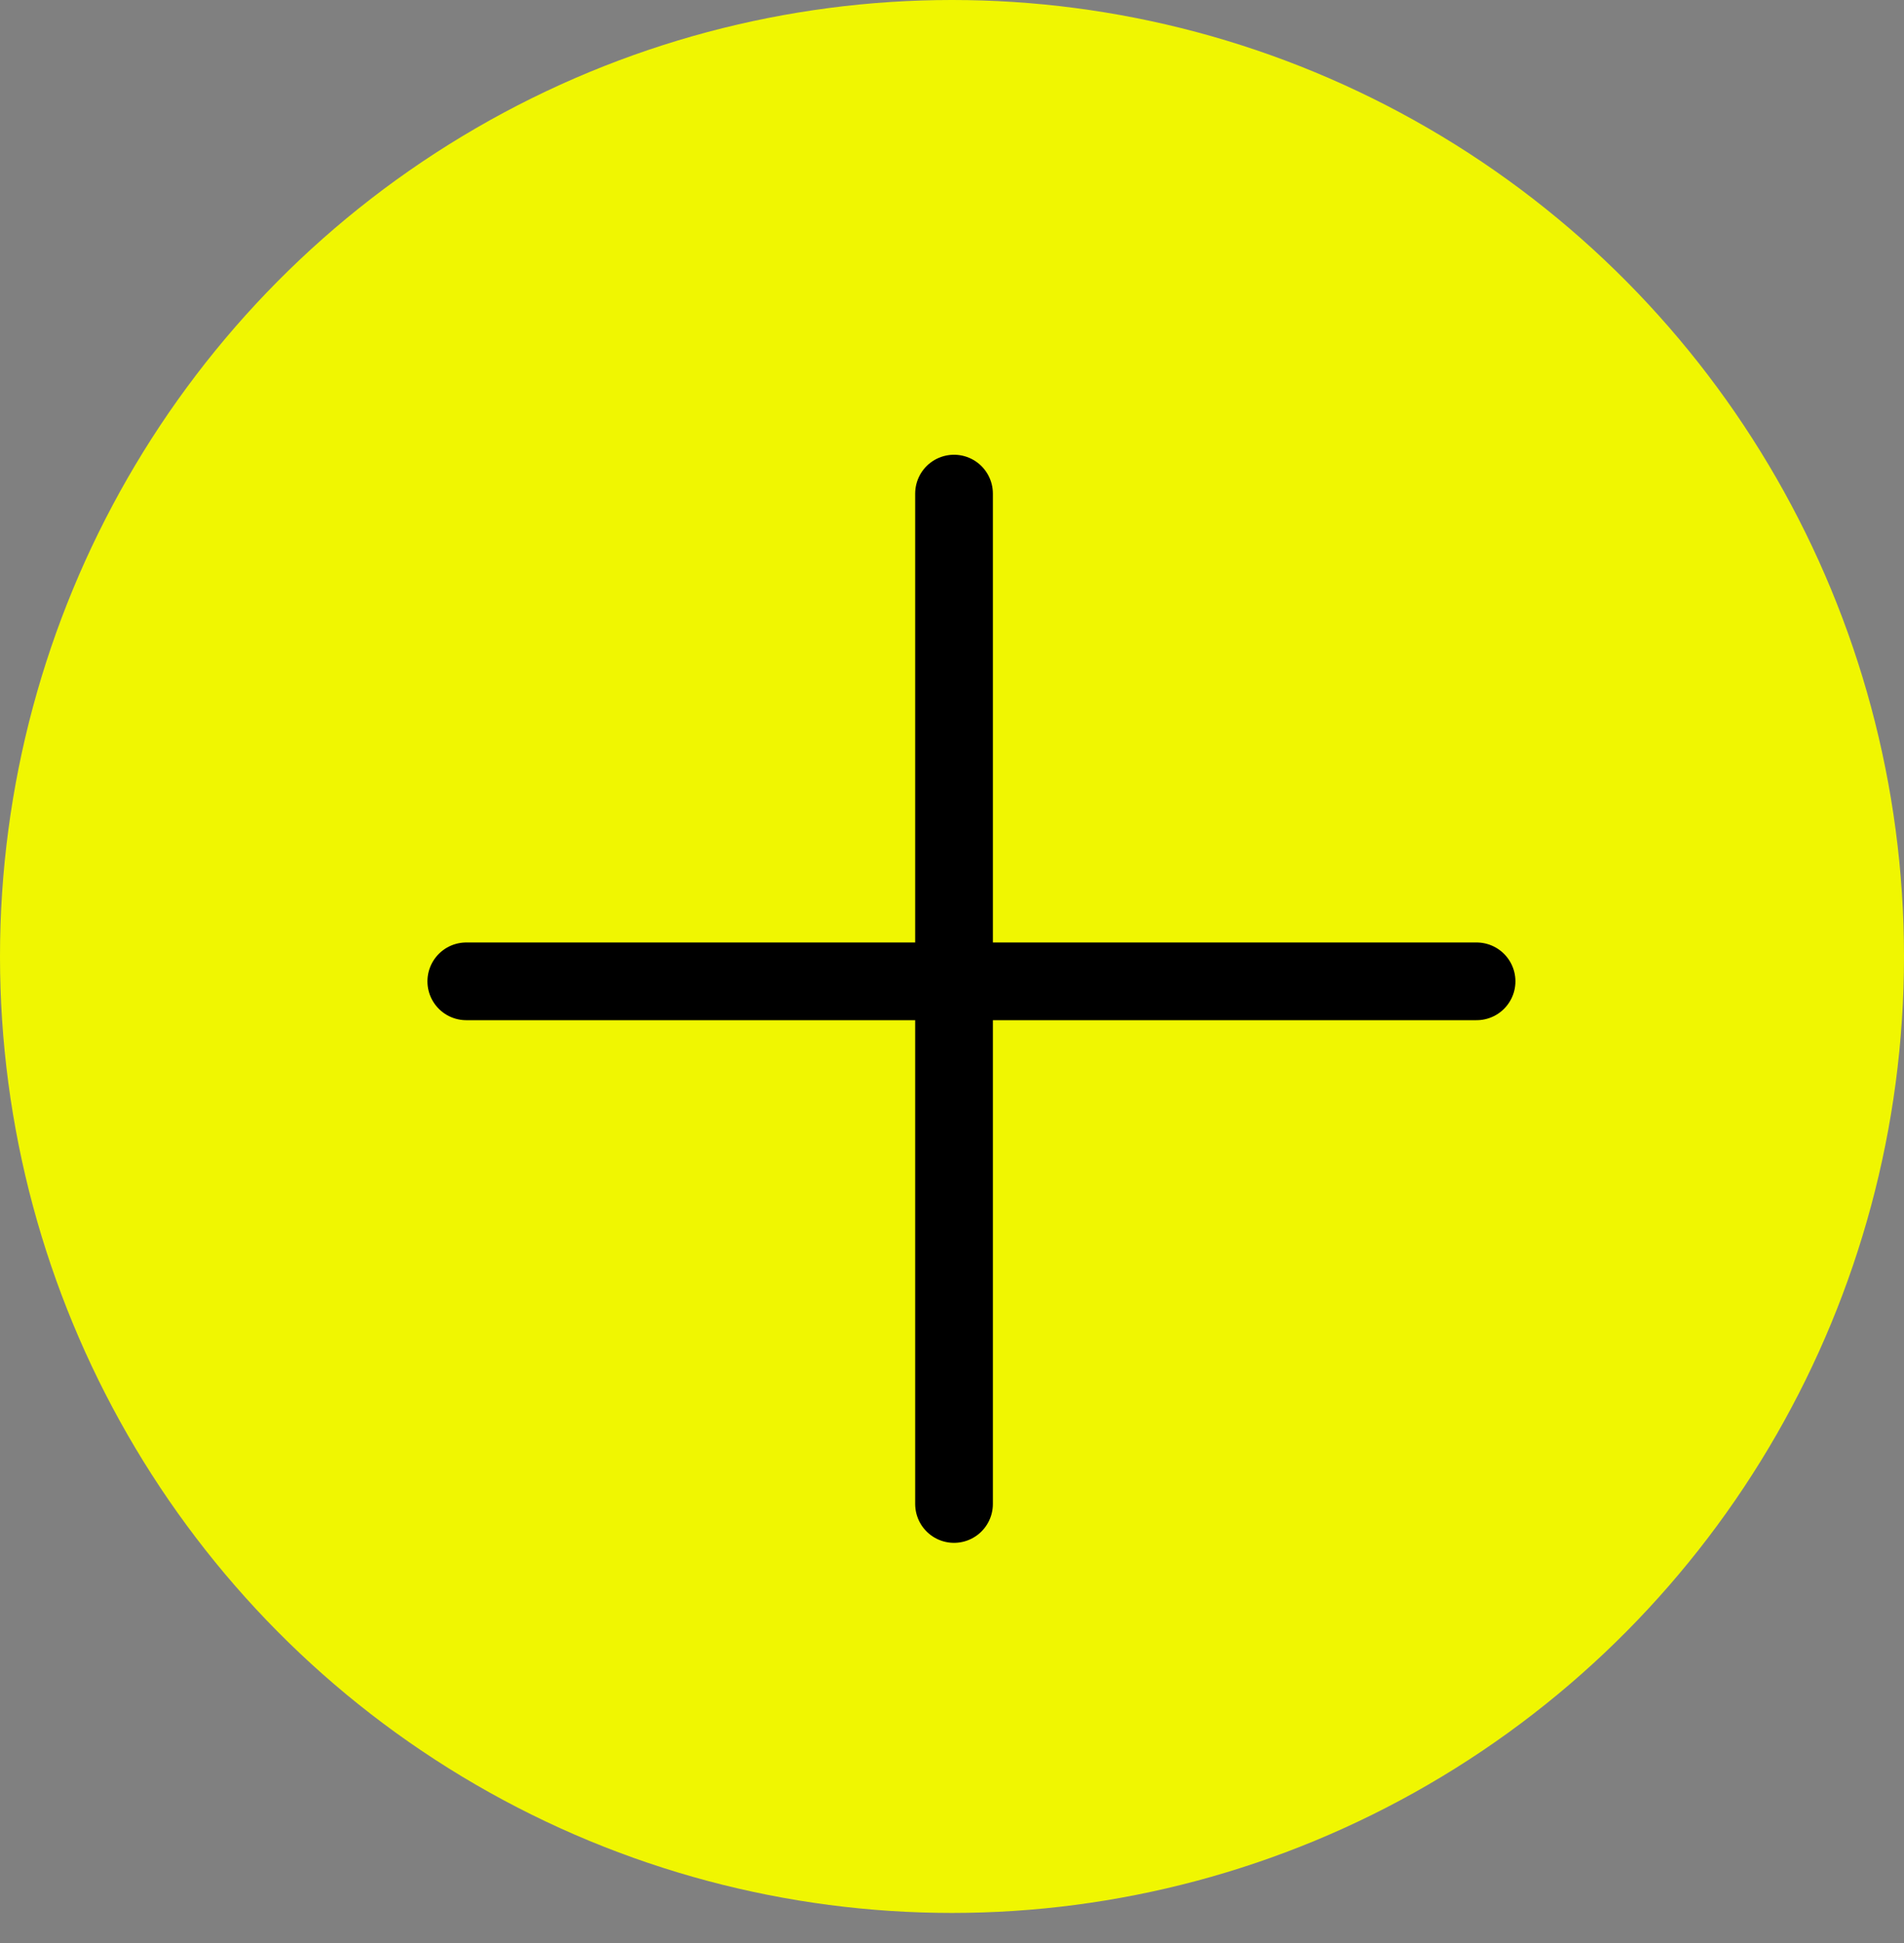
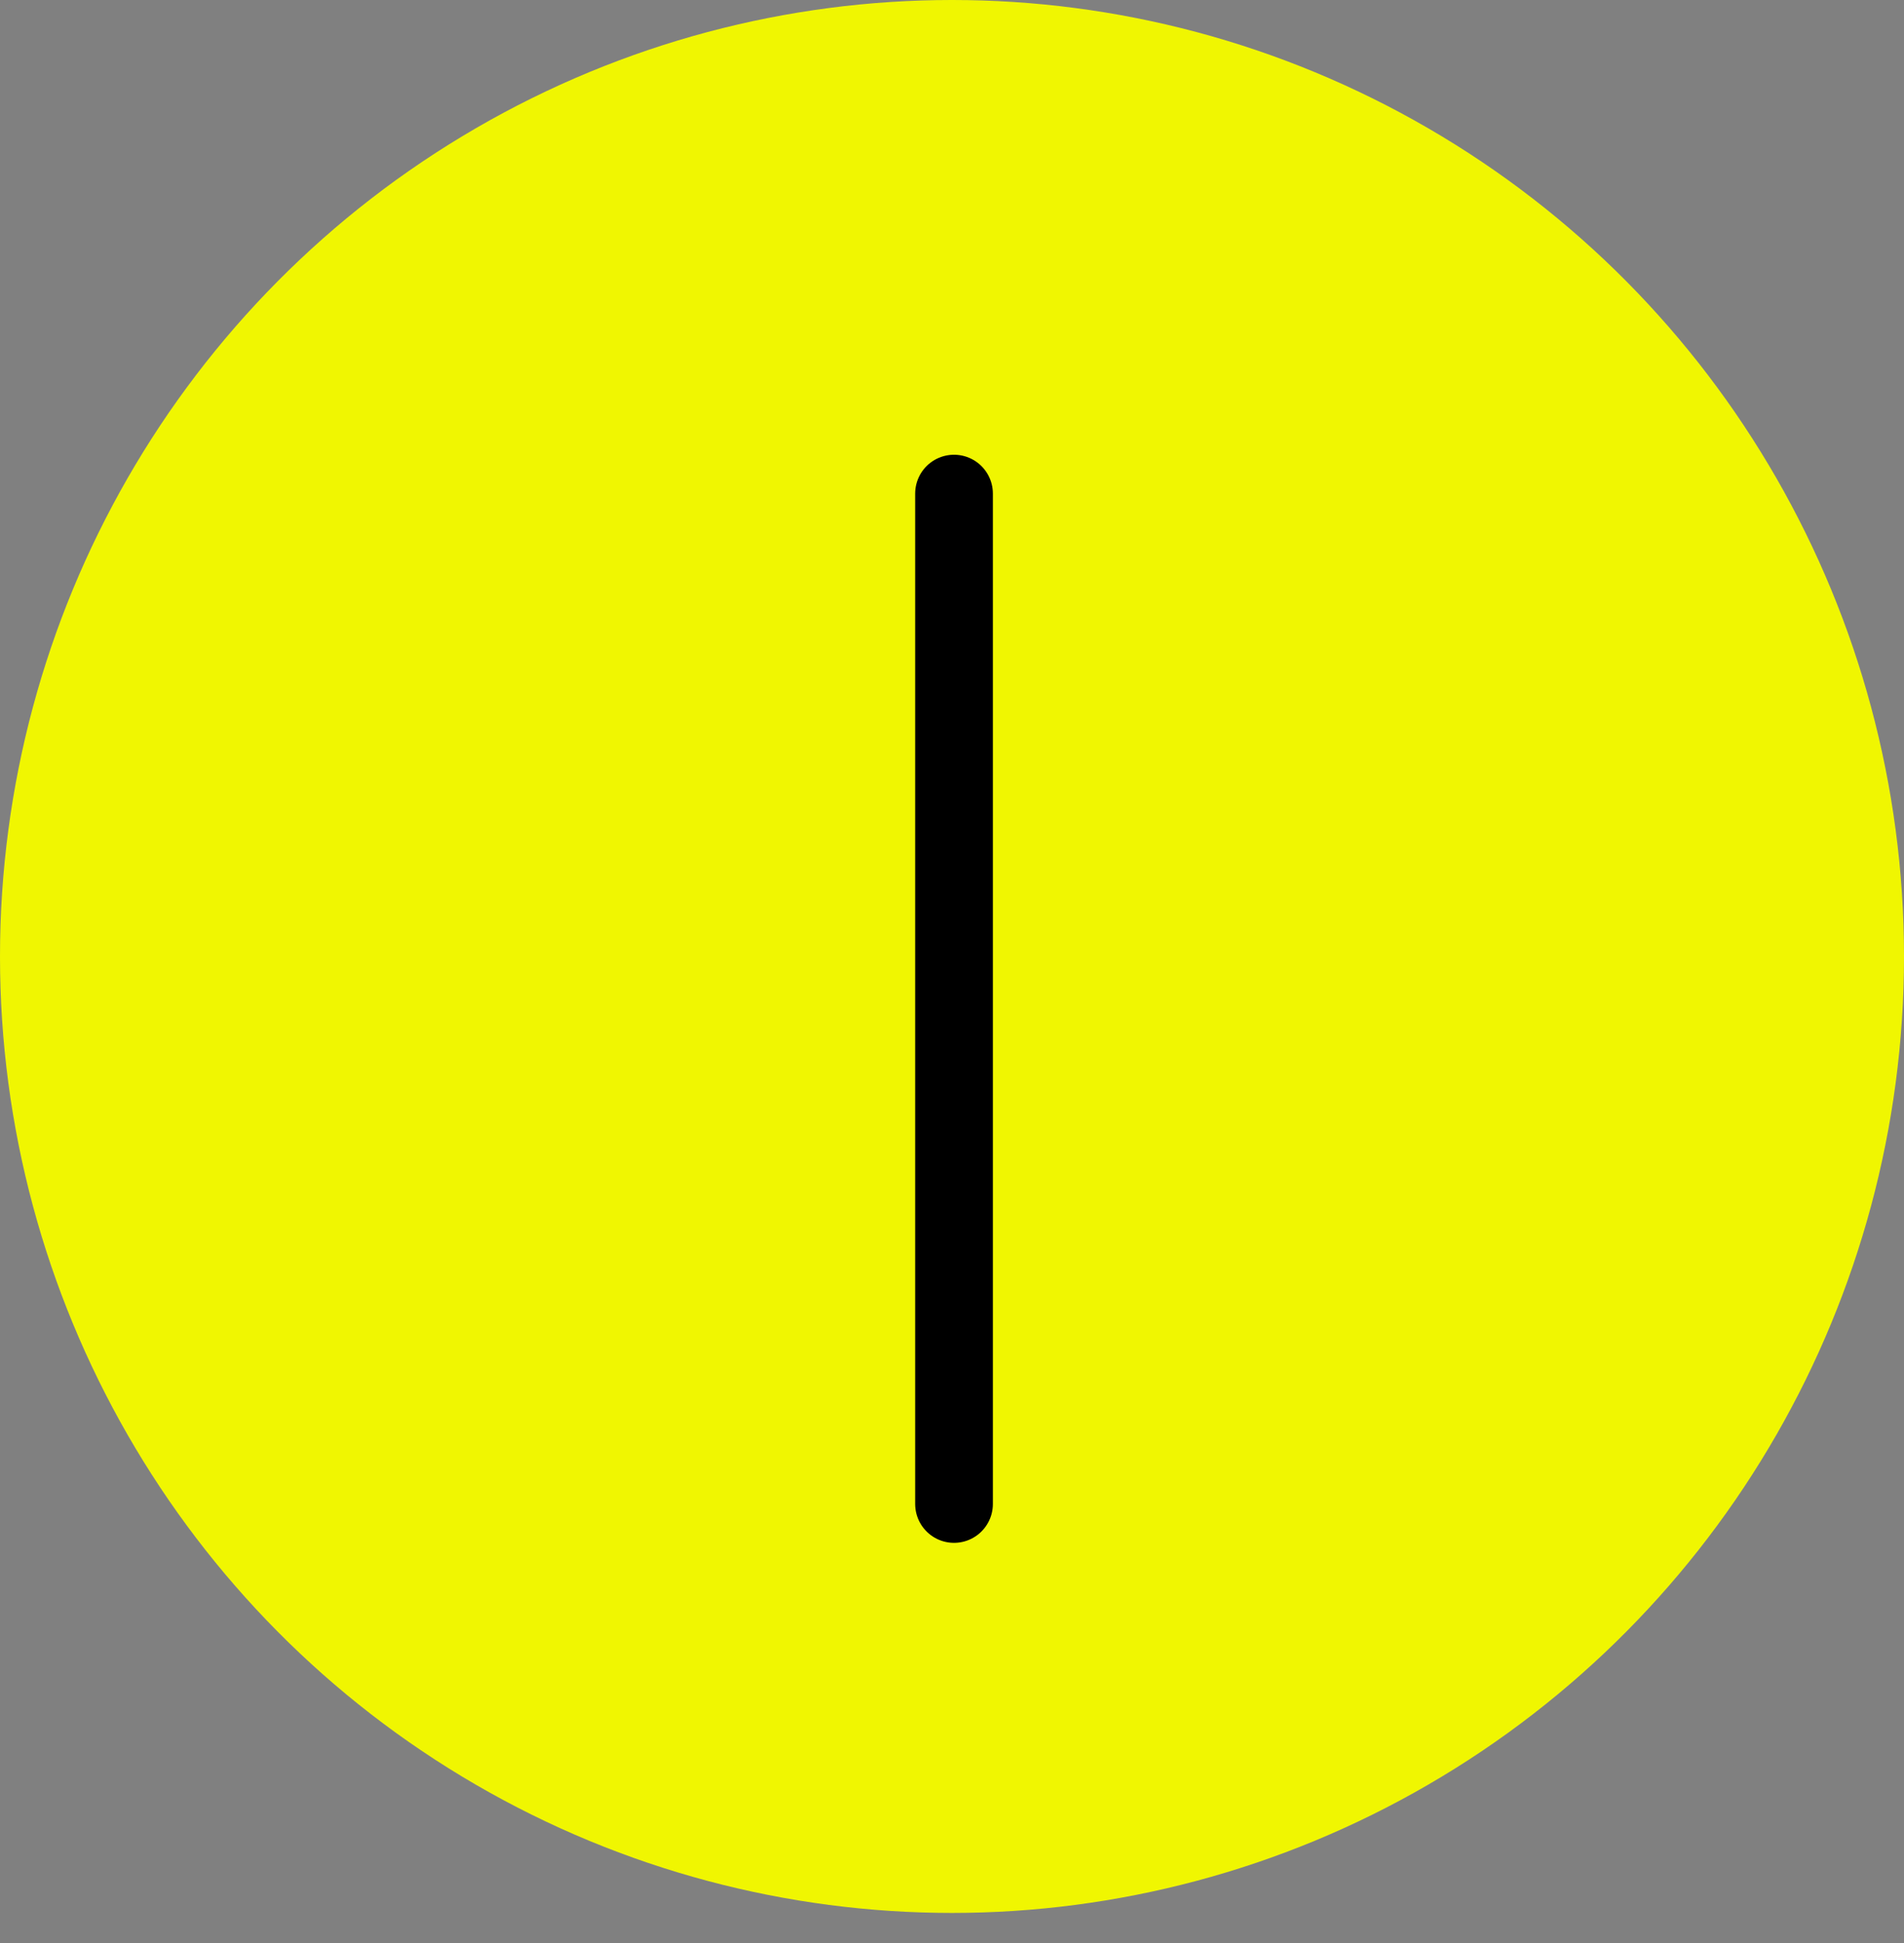
<svg xmlns="http://www.w3.org/2000/svg" width="49" height="50" viewBox="0 0 49 50" fill="none">
  <rect x="0" y="0" width="49" height="50" fill="#808080" stroke="none" />
  <ellipse cx="24.5" cy="24.613" rx="24.5" ry="24.613" fill="#F0F601" />
  <path d="M24.552 12.702L24.552 38.702" stroke="black" stroke-width="2" stroke-linecap="round" />
-   <path d="M38 25.253L12 25.253" stroke="black" stroke-width="2" stroke-linecap="round" />
</svg>